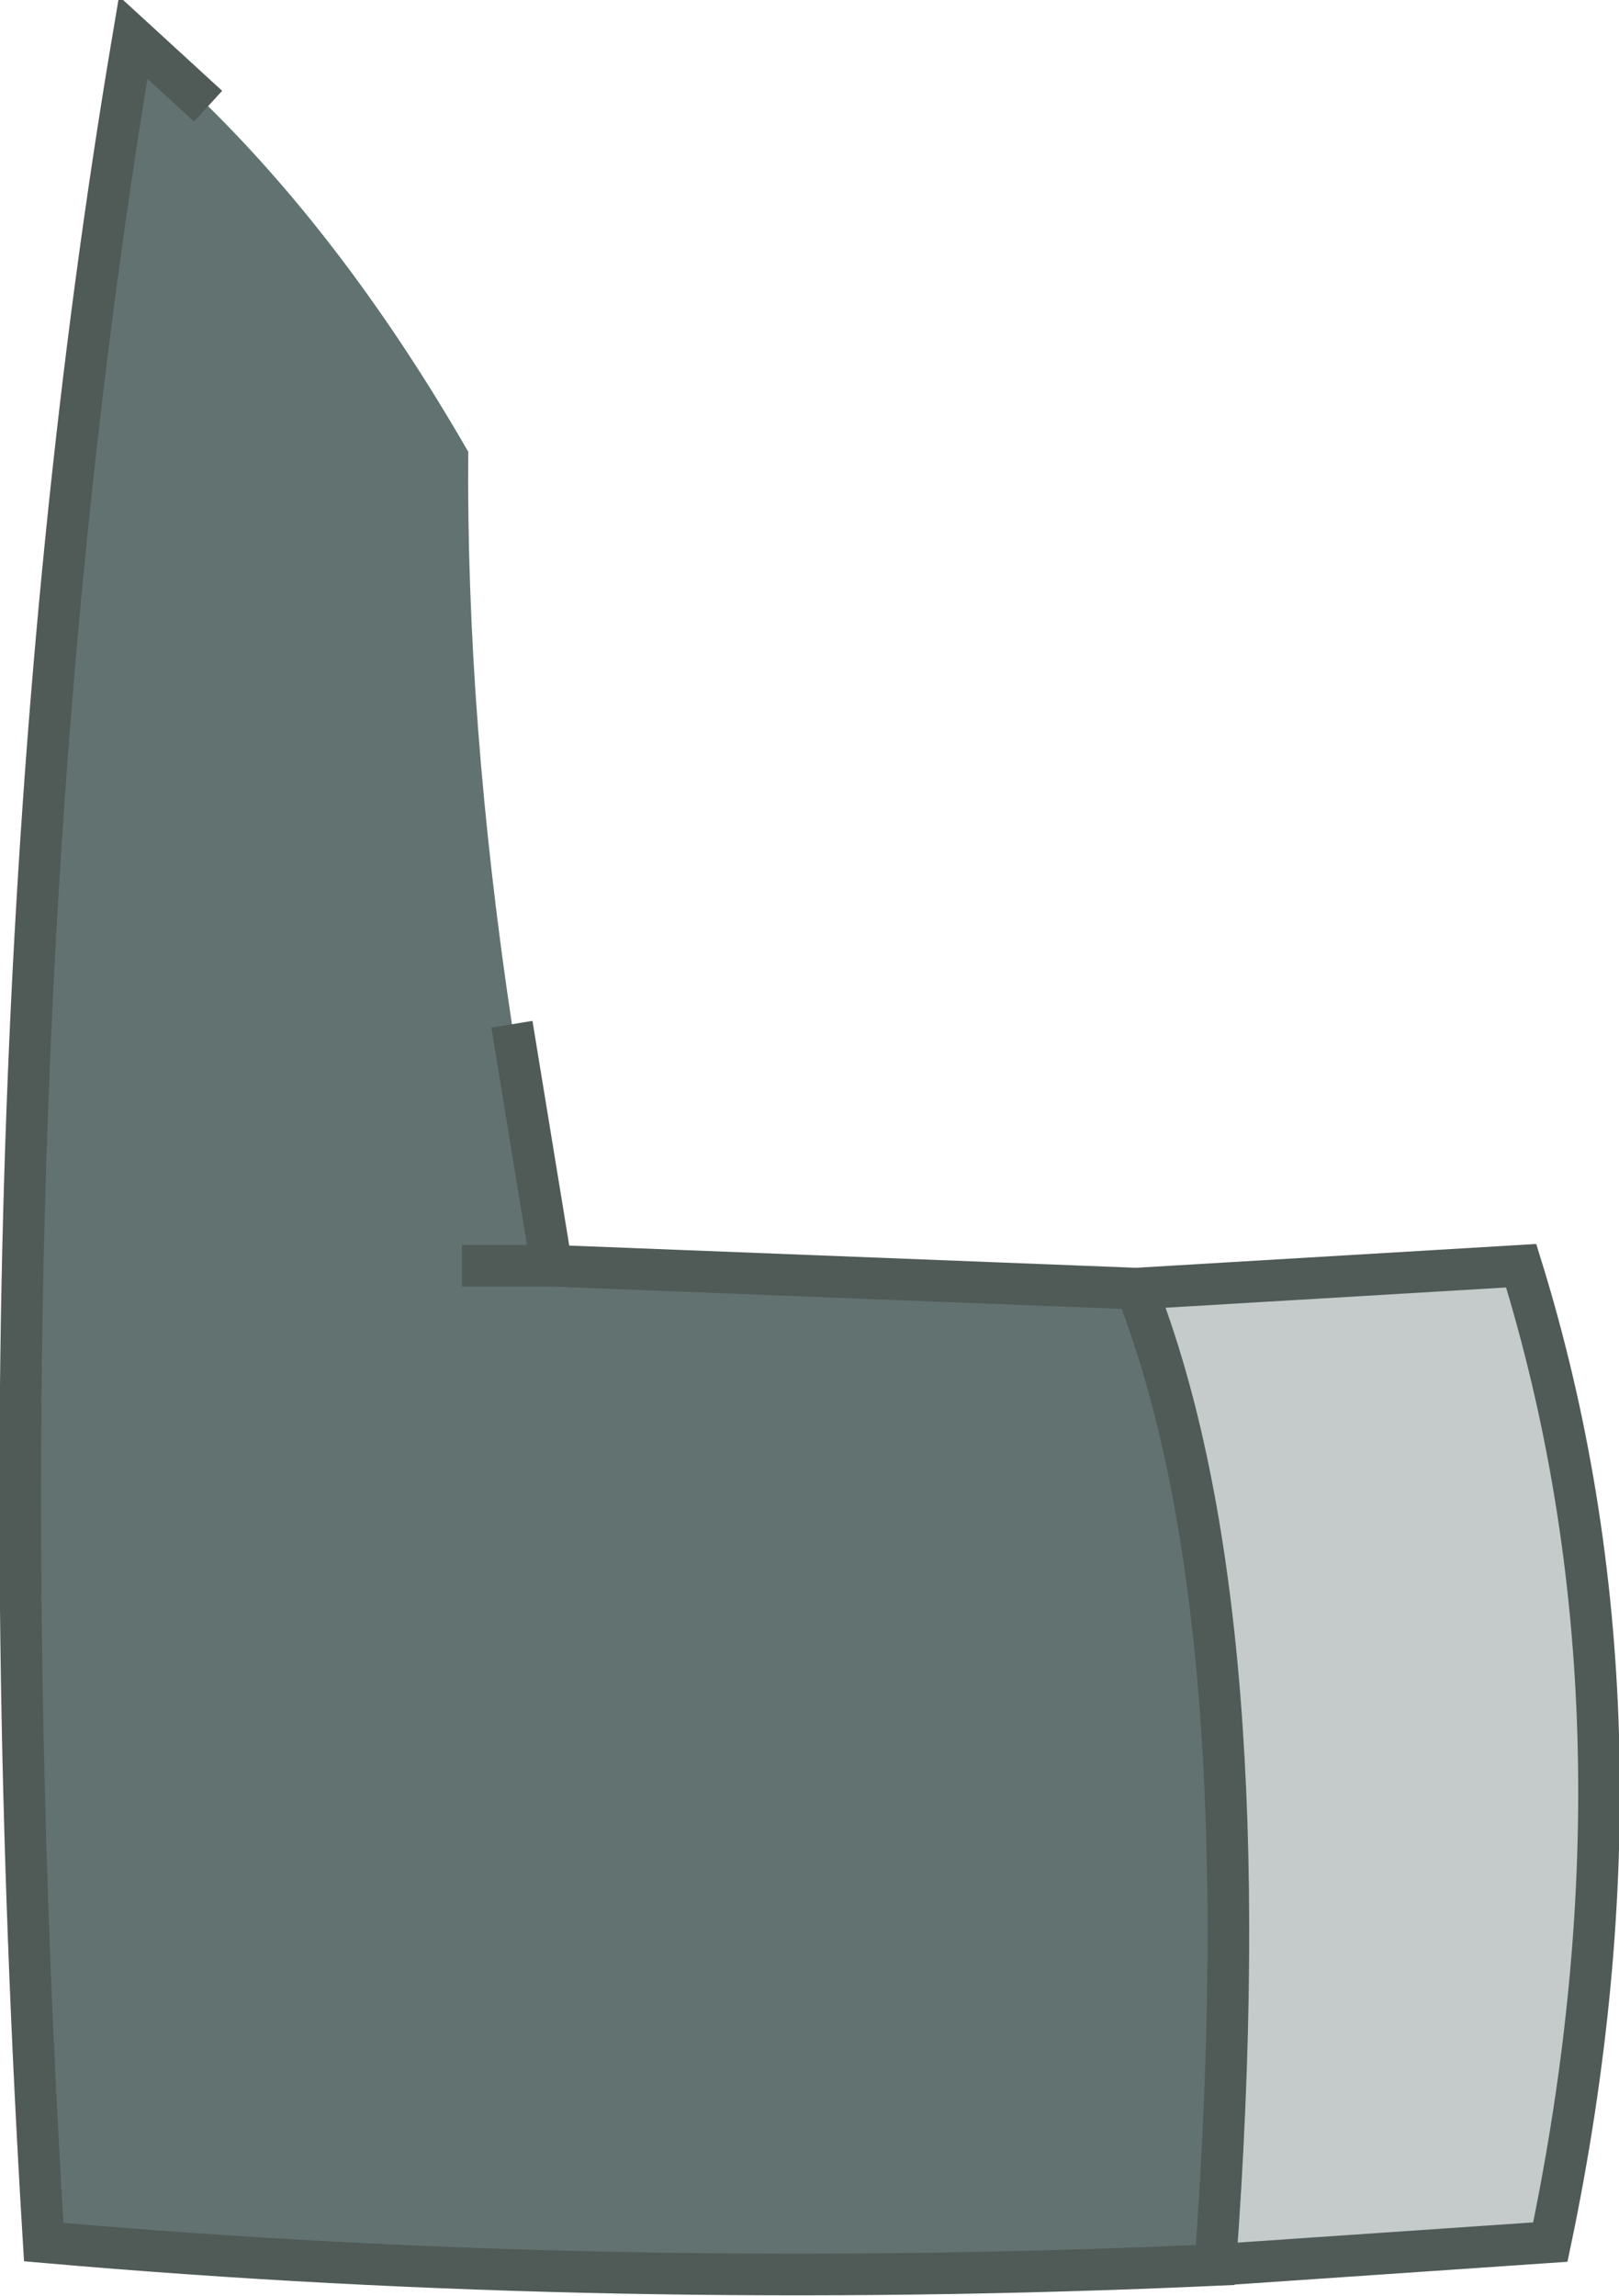
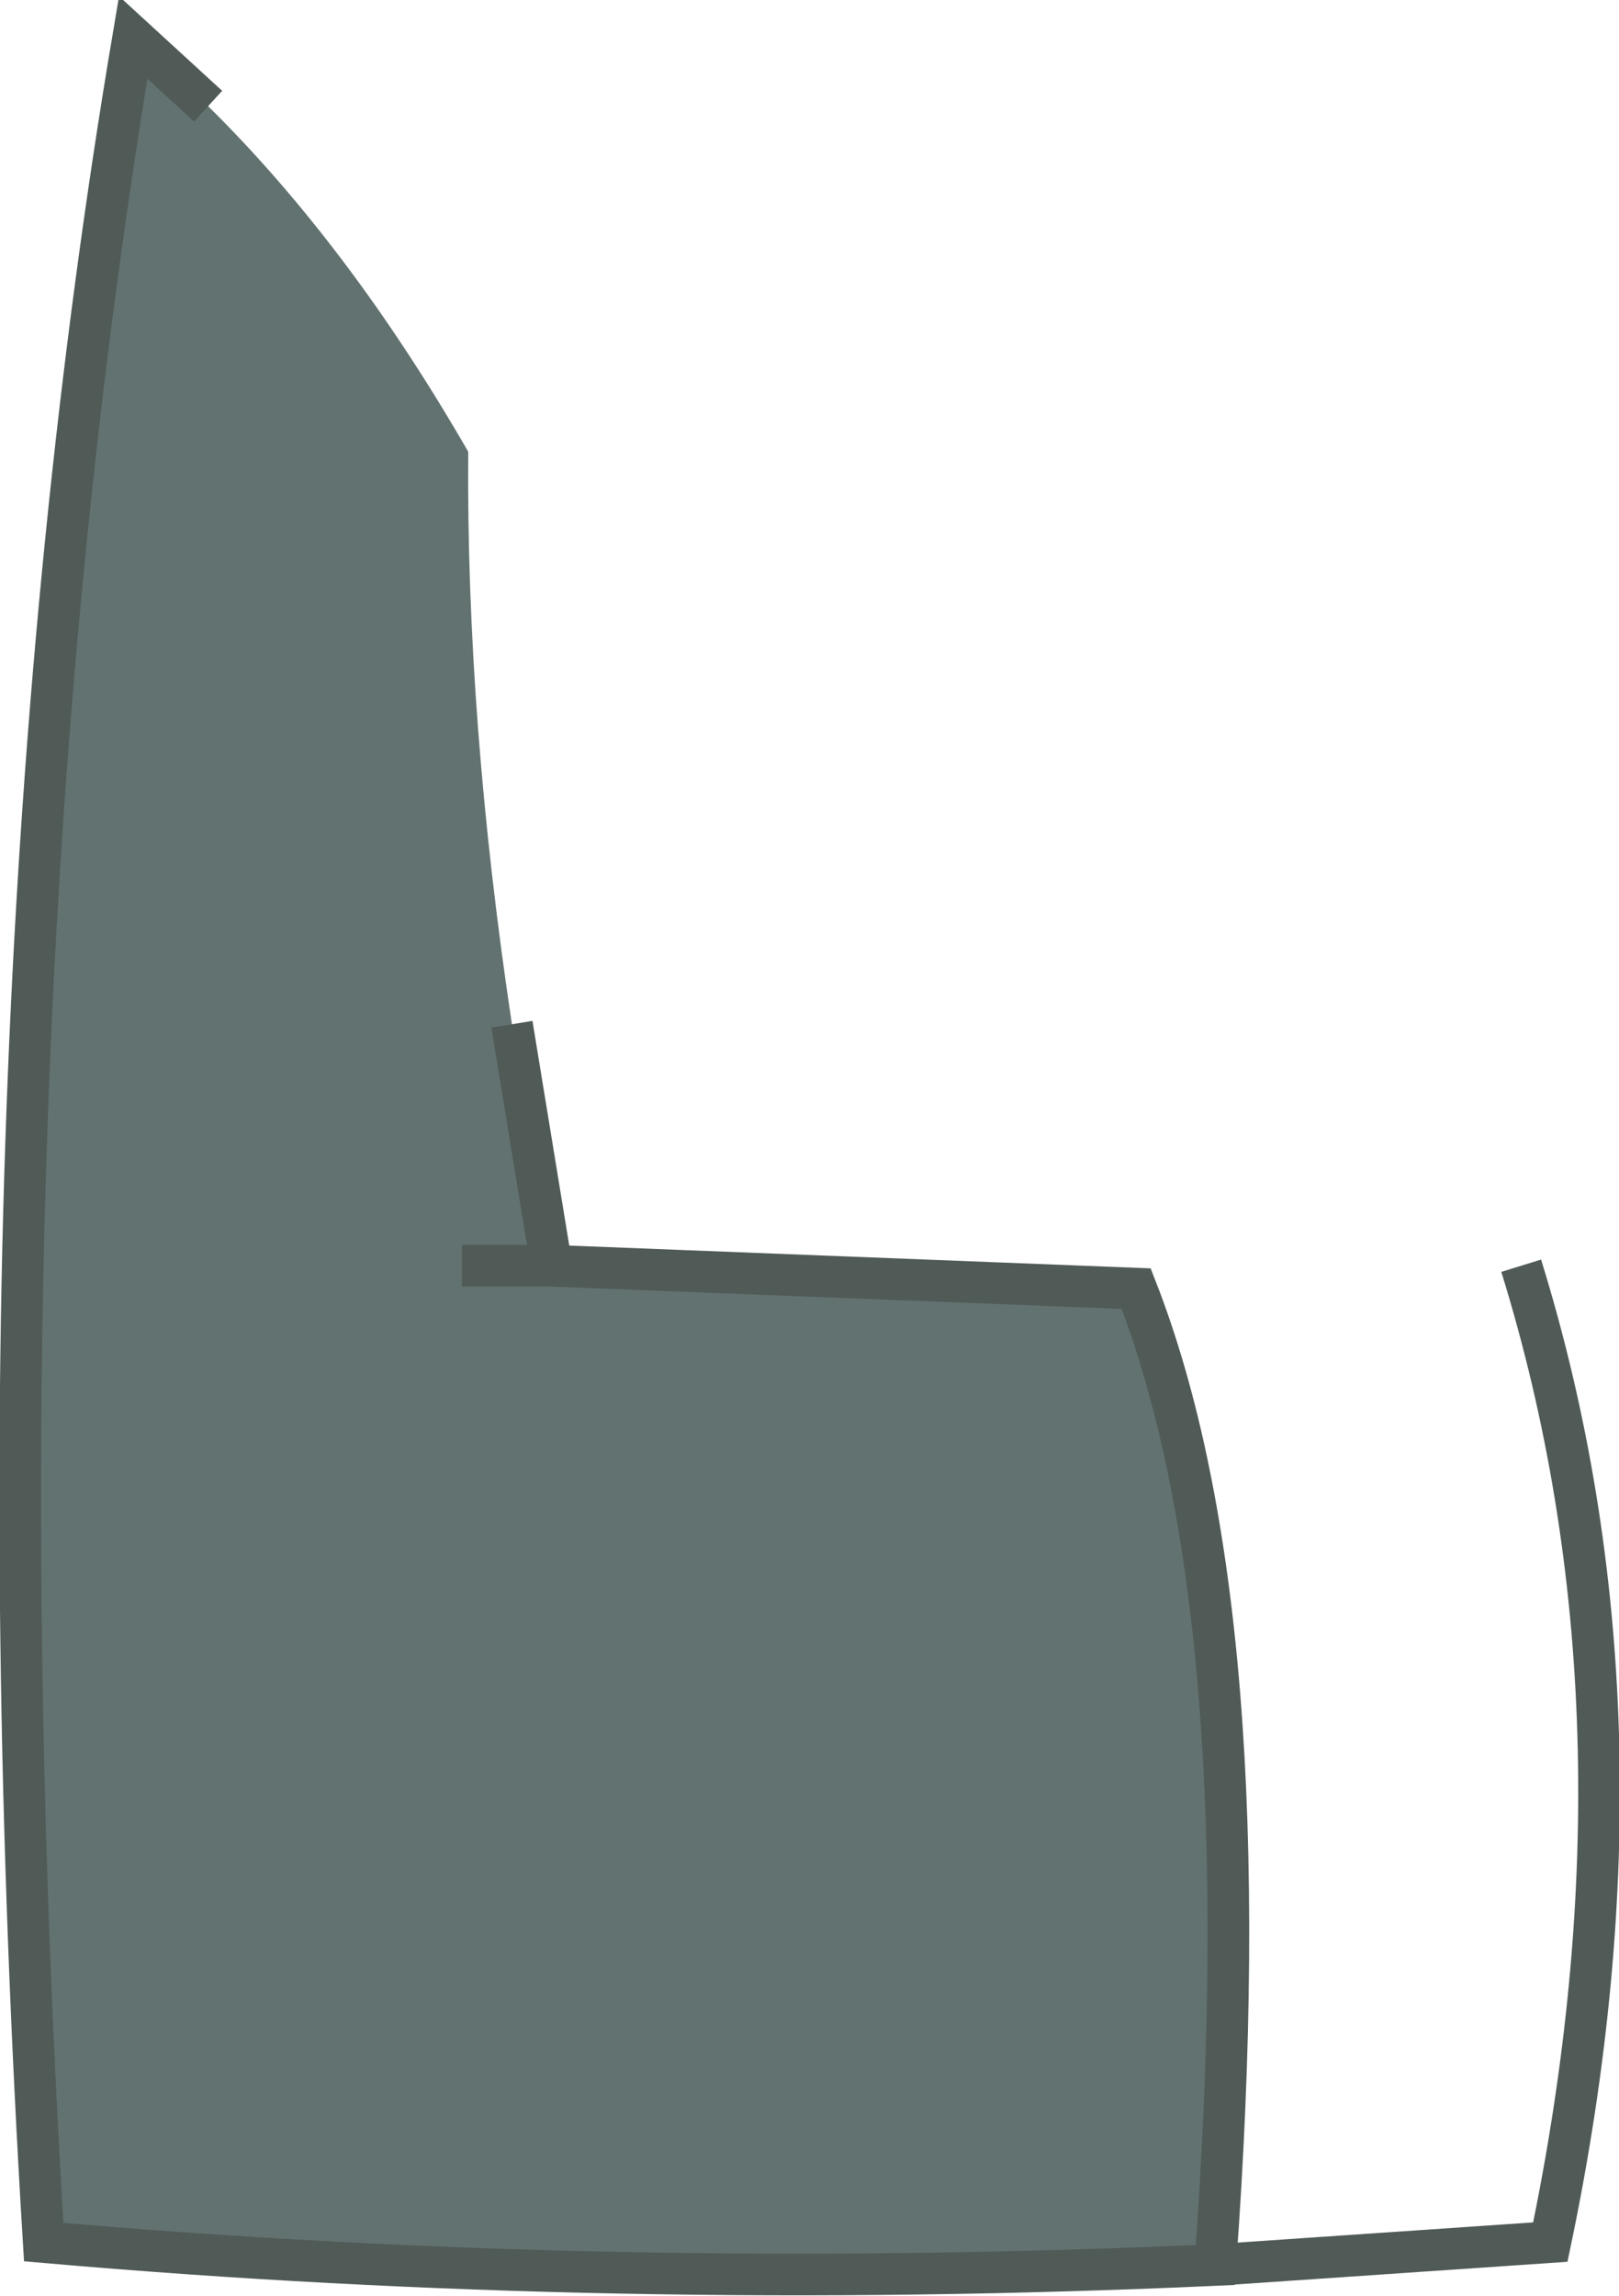
<svg xmlns="http://www.w3.org/2000/svg" height="55.15px" width="38.9px">
  <g transform="matrix(1.0, 0.0, 0.0, 1.0, 19.45, 27.8)">
    <path d="M-14.45 -25.25 Q-11.05 -21.9 -8.2 -16.95 -8.25 -10.5 -7.15 -3.2 L-6.2 2.6 7.85 3.15 Q10.9 10.95 9.75 26.6 -4.7 27.25 -18.4 26.05 -20.2 -3.5 -16.25 -26.9 L-14.45 -25.25 M-8.35 2.6 L-6.2 2.6 -8.35 2.6" fill="#627270" fill-rule="evenodd" stroke="none" />
-     <path d="M9.75 26.6 Q10.9 10.95 7.85 3.15 L17.1 2.6 Q20.45 13.4 17.8 26.05 L9.75 26.6" fill="#c5cbca" fill-rule="evenodd" stroke="none" />
-     <path d="M-14.45 -25.25 L-16.25 -26.9 Q-20.2 -3.5 -18.4 26.05 -4.7 27.25 9.75 26.6 10.9 10.95 7.85 3.15 L-6.2 2.6 -8.35 2.6 M-6.2 2.6 L-7.15 -3.2 M9.75 26.6 L17.8 26.05 Q20.45 13.4 17.1 2.6 L7.85 3.15" fill="none" stroke="#505a57" stroke-linecap="butt" stroke-linejoin="miter-clip" stroke-miterlimit="3.0" stroke-width="1.0" />
+     <path d="M-14.45 -25.25 L-16.25 -26.9 Q-20.2 -3.5 -18.4 26.05 -4.7 27.25 9.75 26.6 10.9 10.95 7.85 3.15 L-6.2 2.6 -8.35 2.6 M-6.2 2.6 L-7.15 -3.2 M9.75 26.6 L17.8 26.05 Q20.45 13.4 17.1 2.6 " fill="none" stroke="#505a57" stroke-linecap="butt" stroke-linejoin="miter-clip" stroke-miterlimit="3.0" stroke-width="1.0" />
  </g>
</svg>